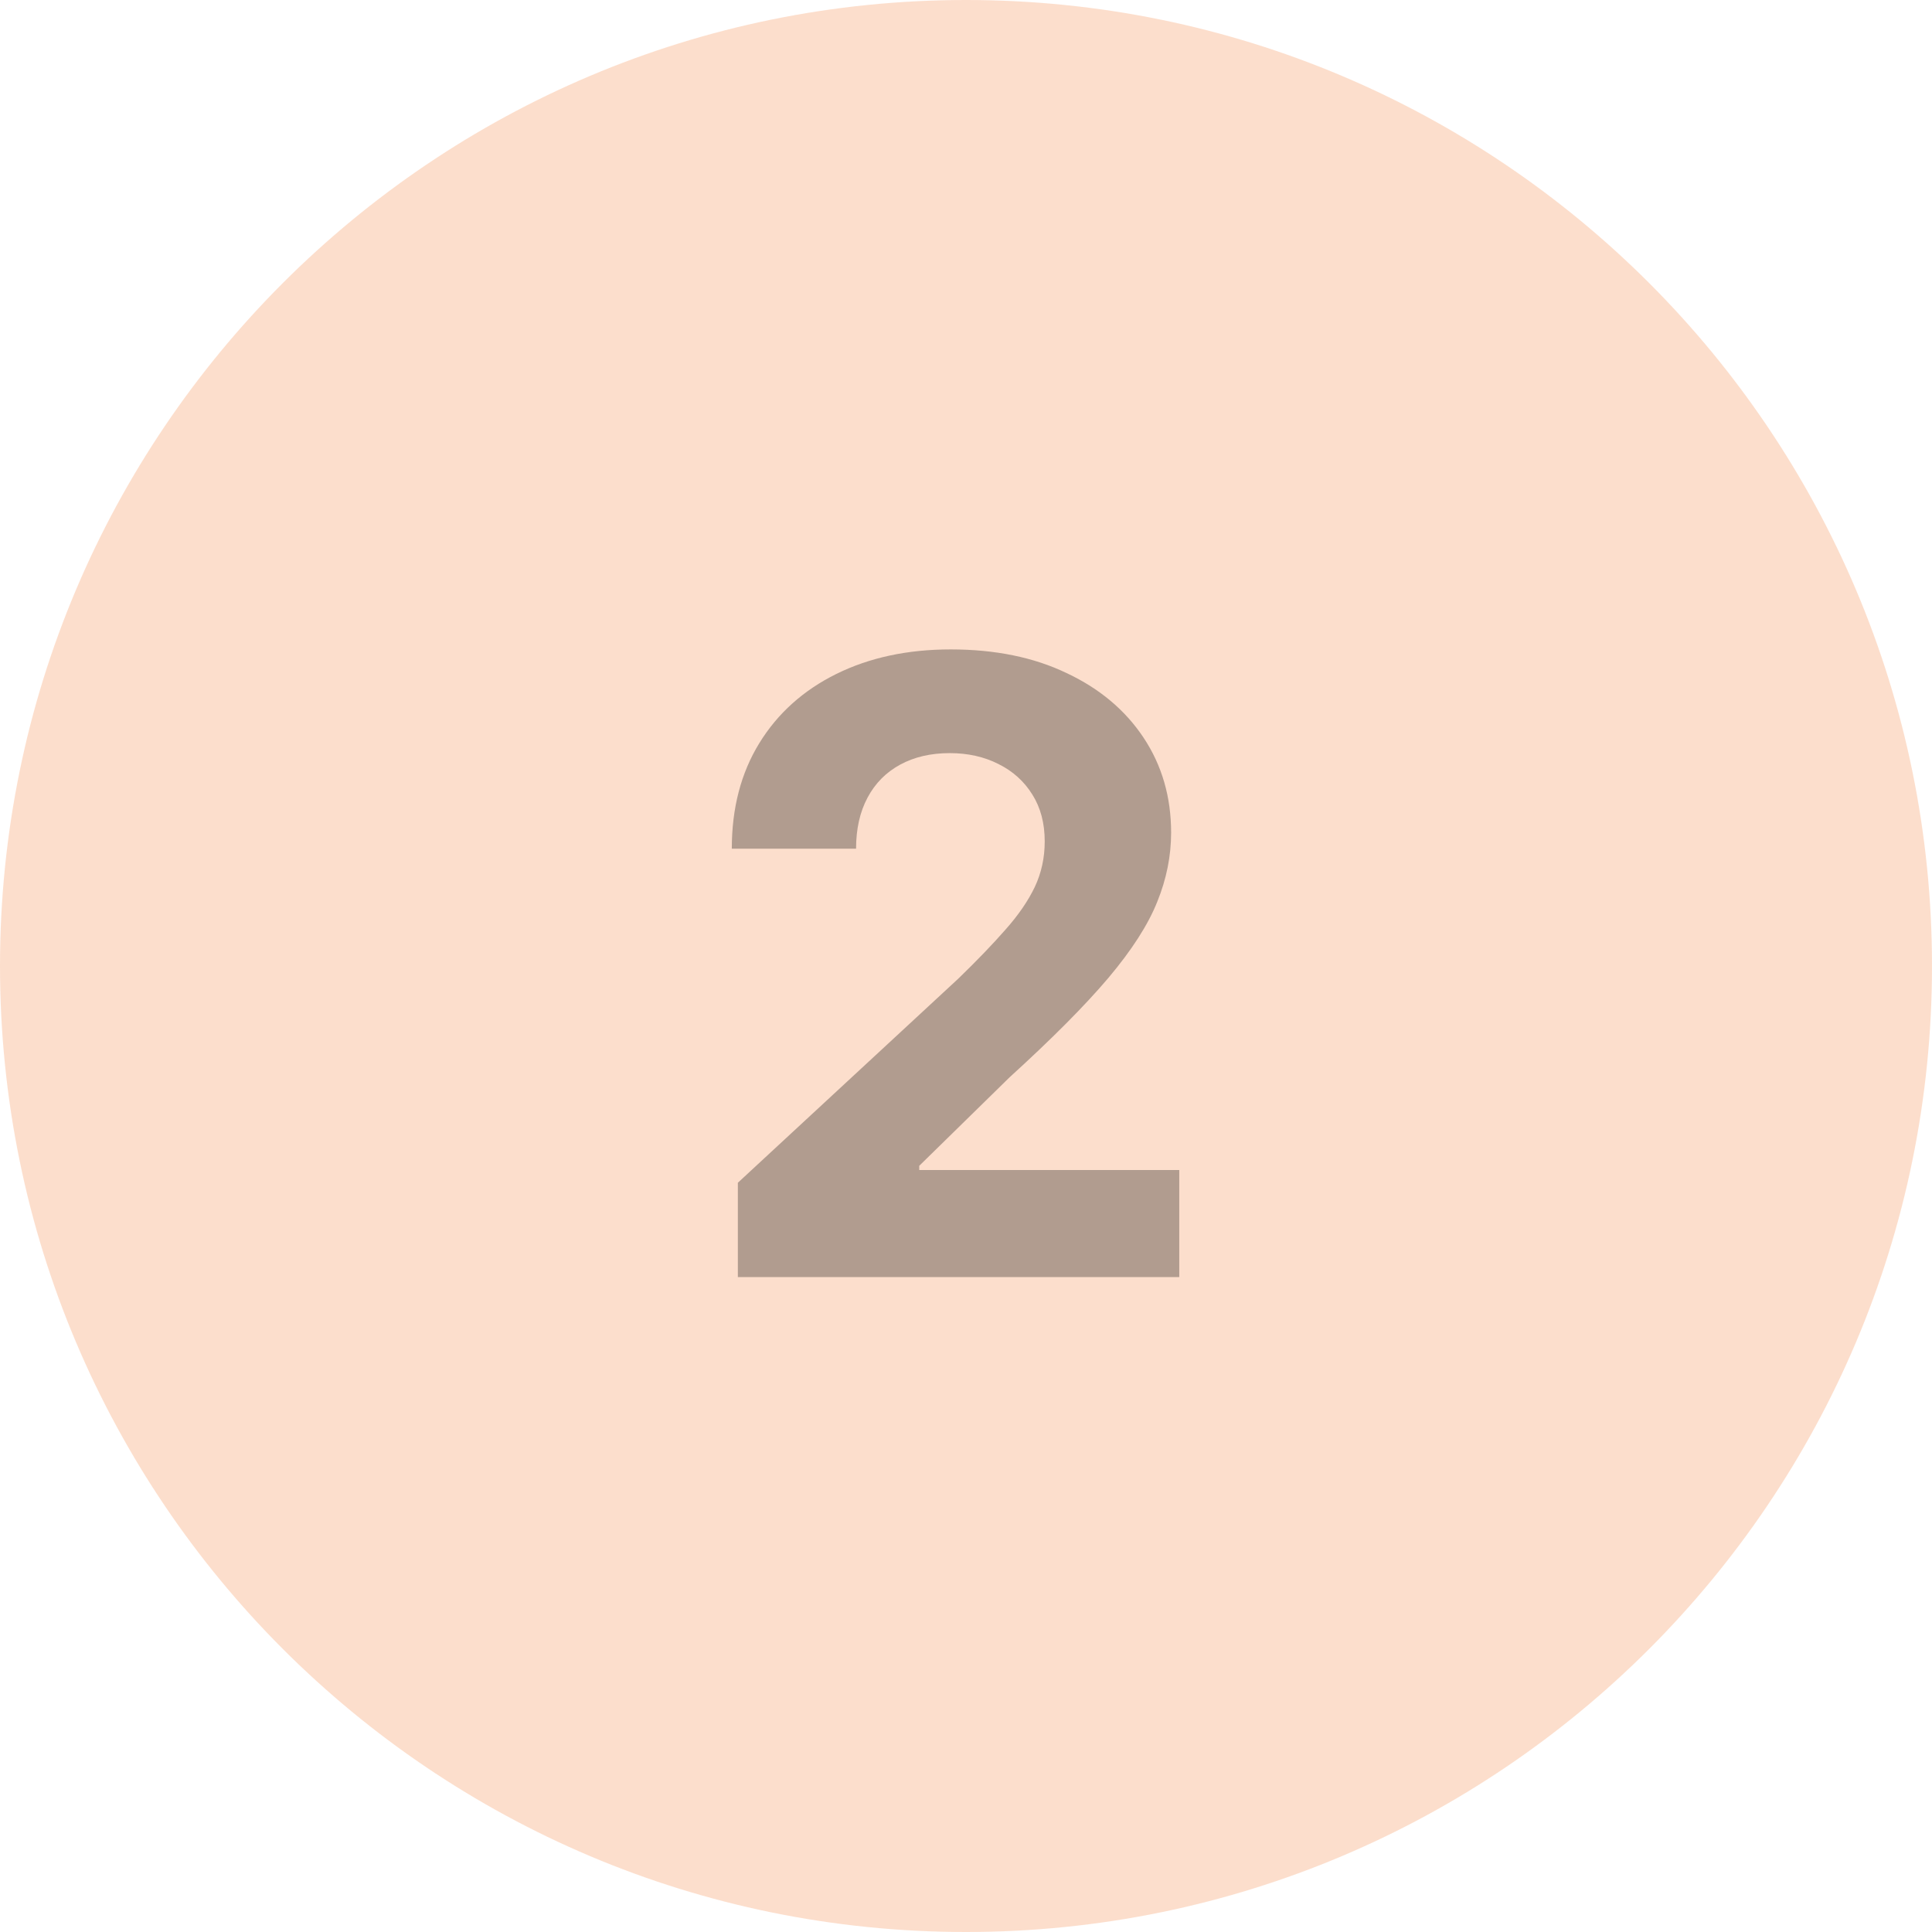
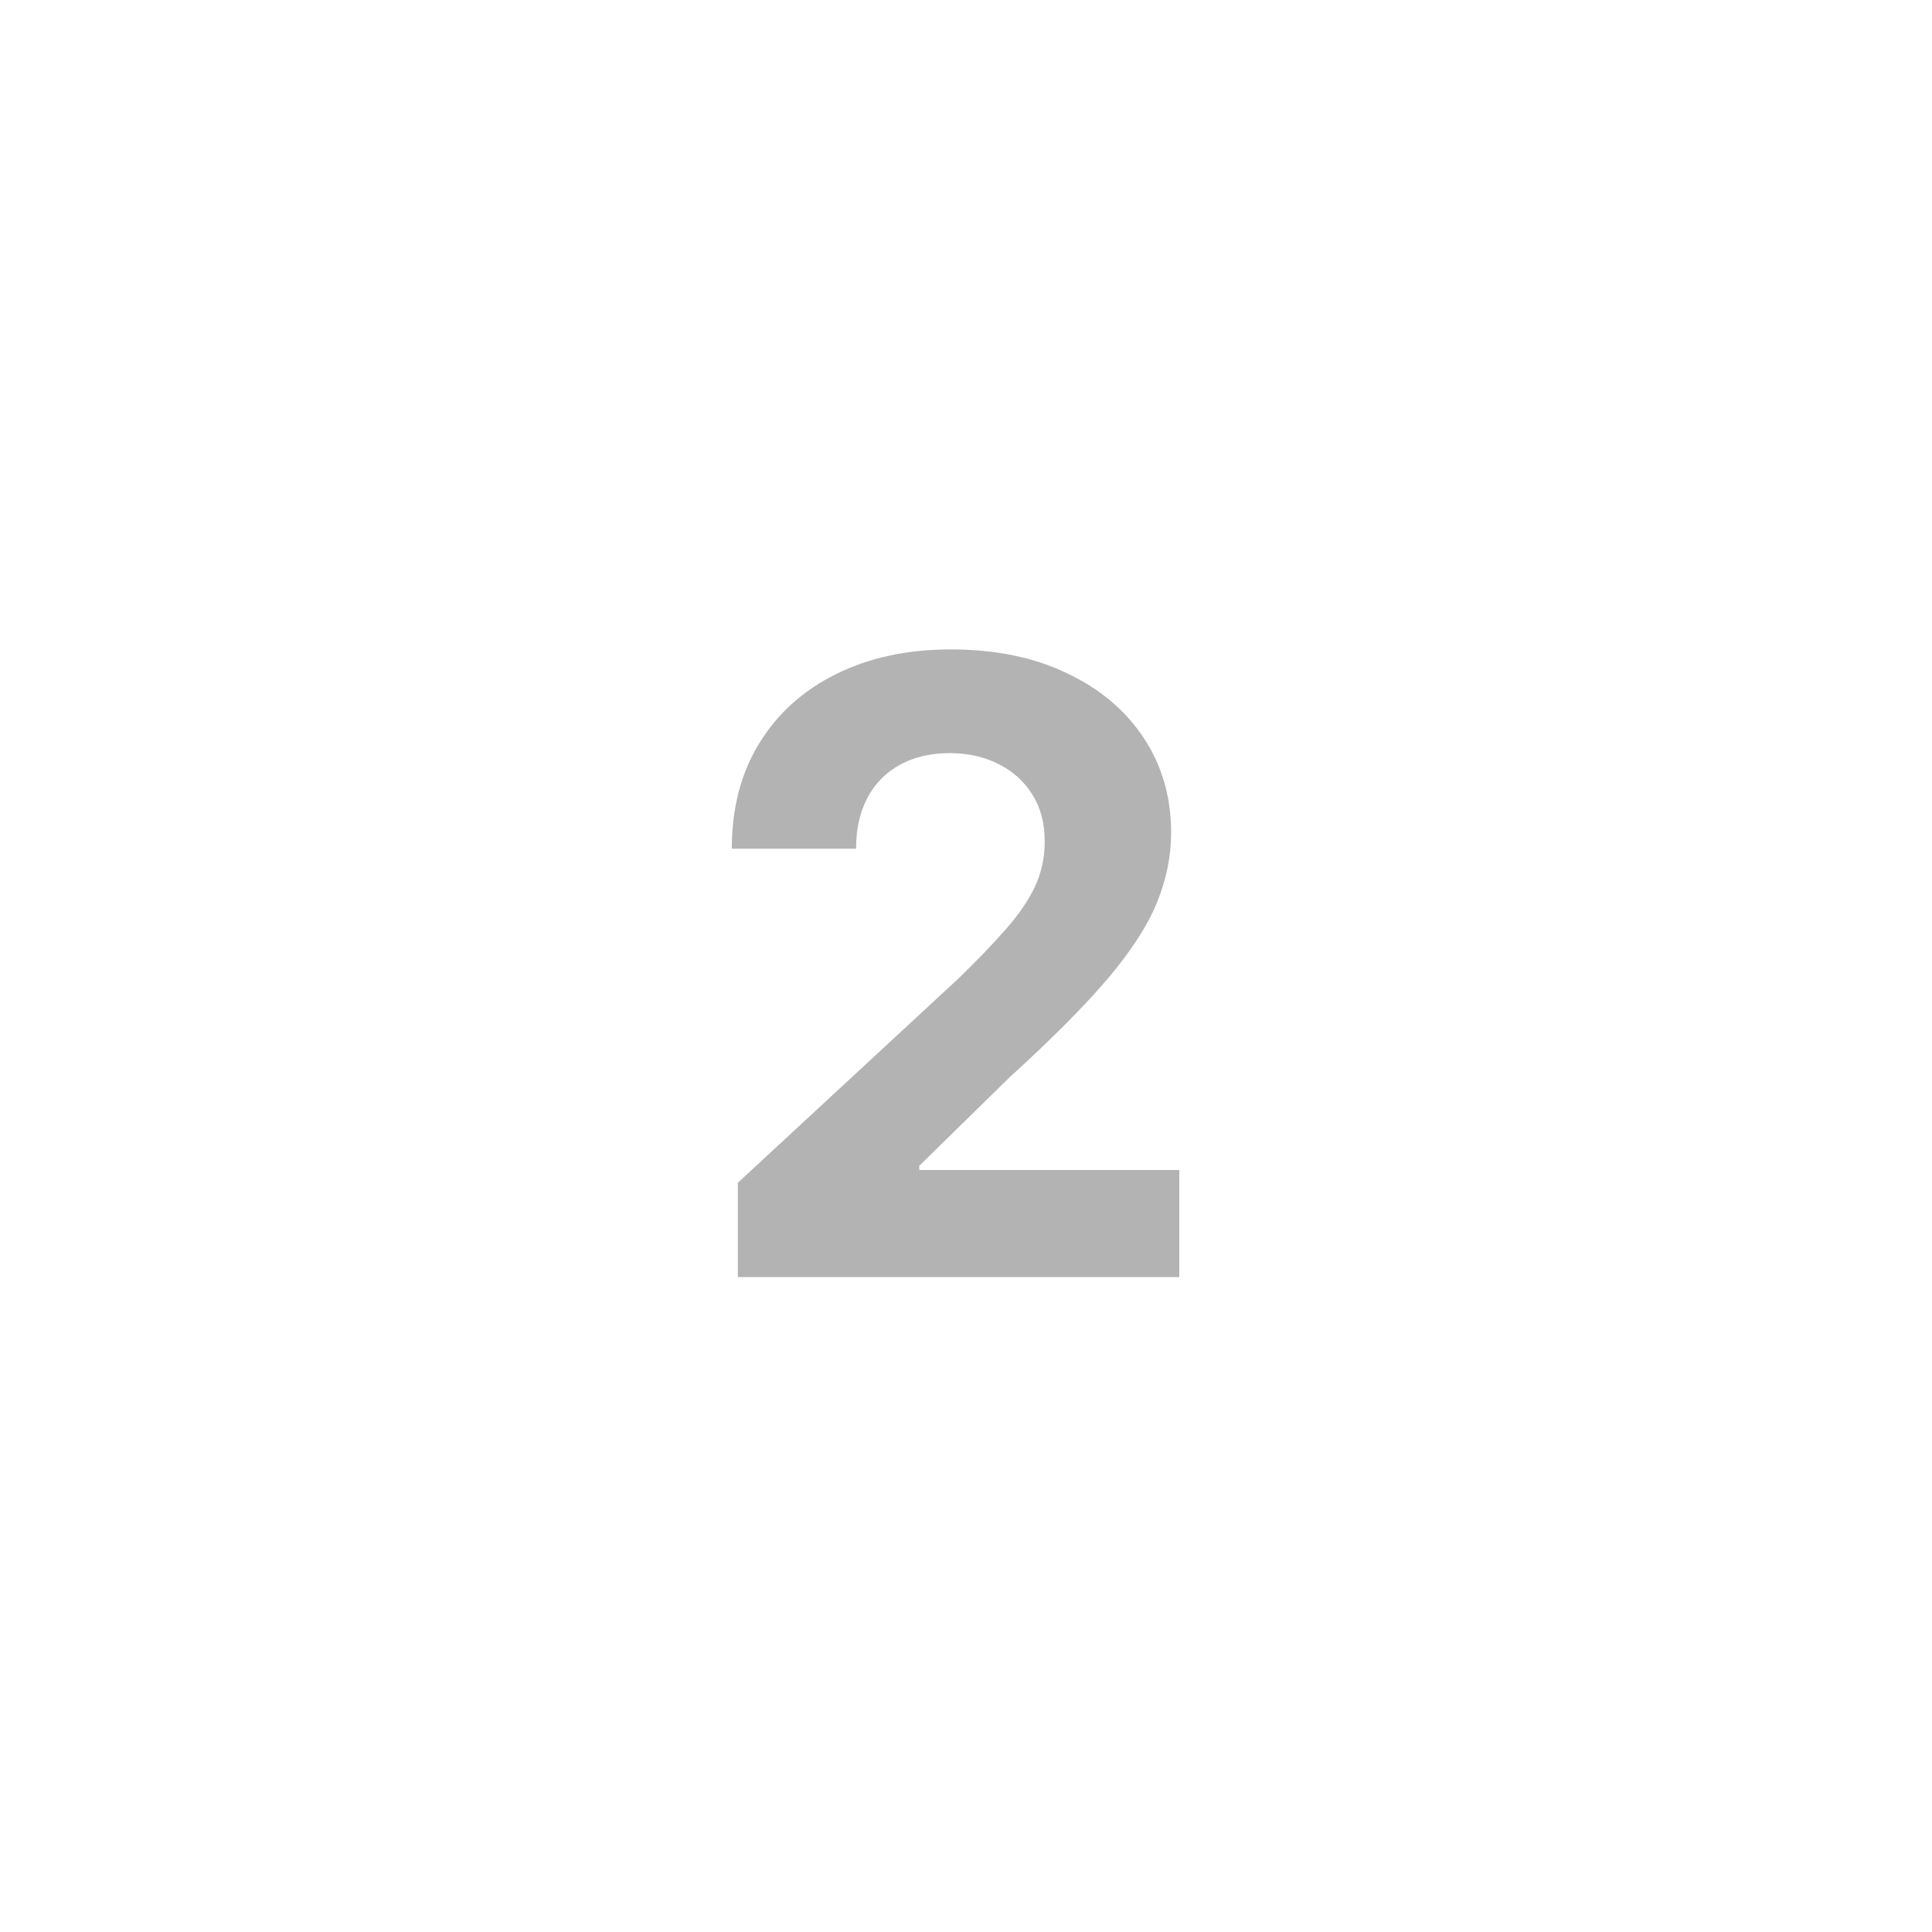
<svg xmlns="http://www.w3.org/2000/svg" width="59" height="59" viewBox="0 0 59 59" fill="none">
-   <path opacity="0.5" fill-rule="evenodd" clip-rule="evenodd" d="M29.5 59C45.792 59 59 45.792 59 29.5C59 13.208 45.792 0 29.5 0C13.208 0 0 13.208 0 29.5C0 45.792 13.208 59 29.5 59Z" fill="#FABE9B" />
  <g style="mix-blend-mode:multiply" opacity="0.3">
    <path d="M22.533 39V36.119L29.264 29.887C29.836 29.333 30.316 28.834 30.704 28.391C31.098 27.948 31.396 27.514 31.599 27.09C31.803 26.659 31.904 26.194 31.904 25.695C31.904 25.141 31.778 24.664 31.526 24.264C31.273 23.858 30.928 23.547 30.491 23.332C30.055 23.11 29.559 22.999 29.005 22.999C28.426 22.999 27.922 23.116 27.491 23.35C27.06 23.584 26.727 23.919 26.494 24.357C26.26 24.794 26.143 25.314 26.143 25.917H22.348C22.348 24.68 22.628 23.606 23.188 22.695C23.748 21.784 24.533 21.079 25.543 20.58C26.552 20.082 27.715 19.832 29.033 19.832C30.387 19.832 31.566 20.072 32.569 20.553C33.578 21.026 34.363 21.685 34.923 22.528C35.483 23.372 35.764 24.338 35.764 25.428C35.764 26.142 35.622 26.846 35.339 27.542C35.062 28.238 34.566 29.01 33.852 29.859C33.138 30.703 32.132 31.715 30.833 32.897L28.072 35.602V35.731H36.013V39H22.533Z" fill="black" />
  </g>
</svg>